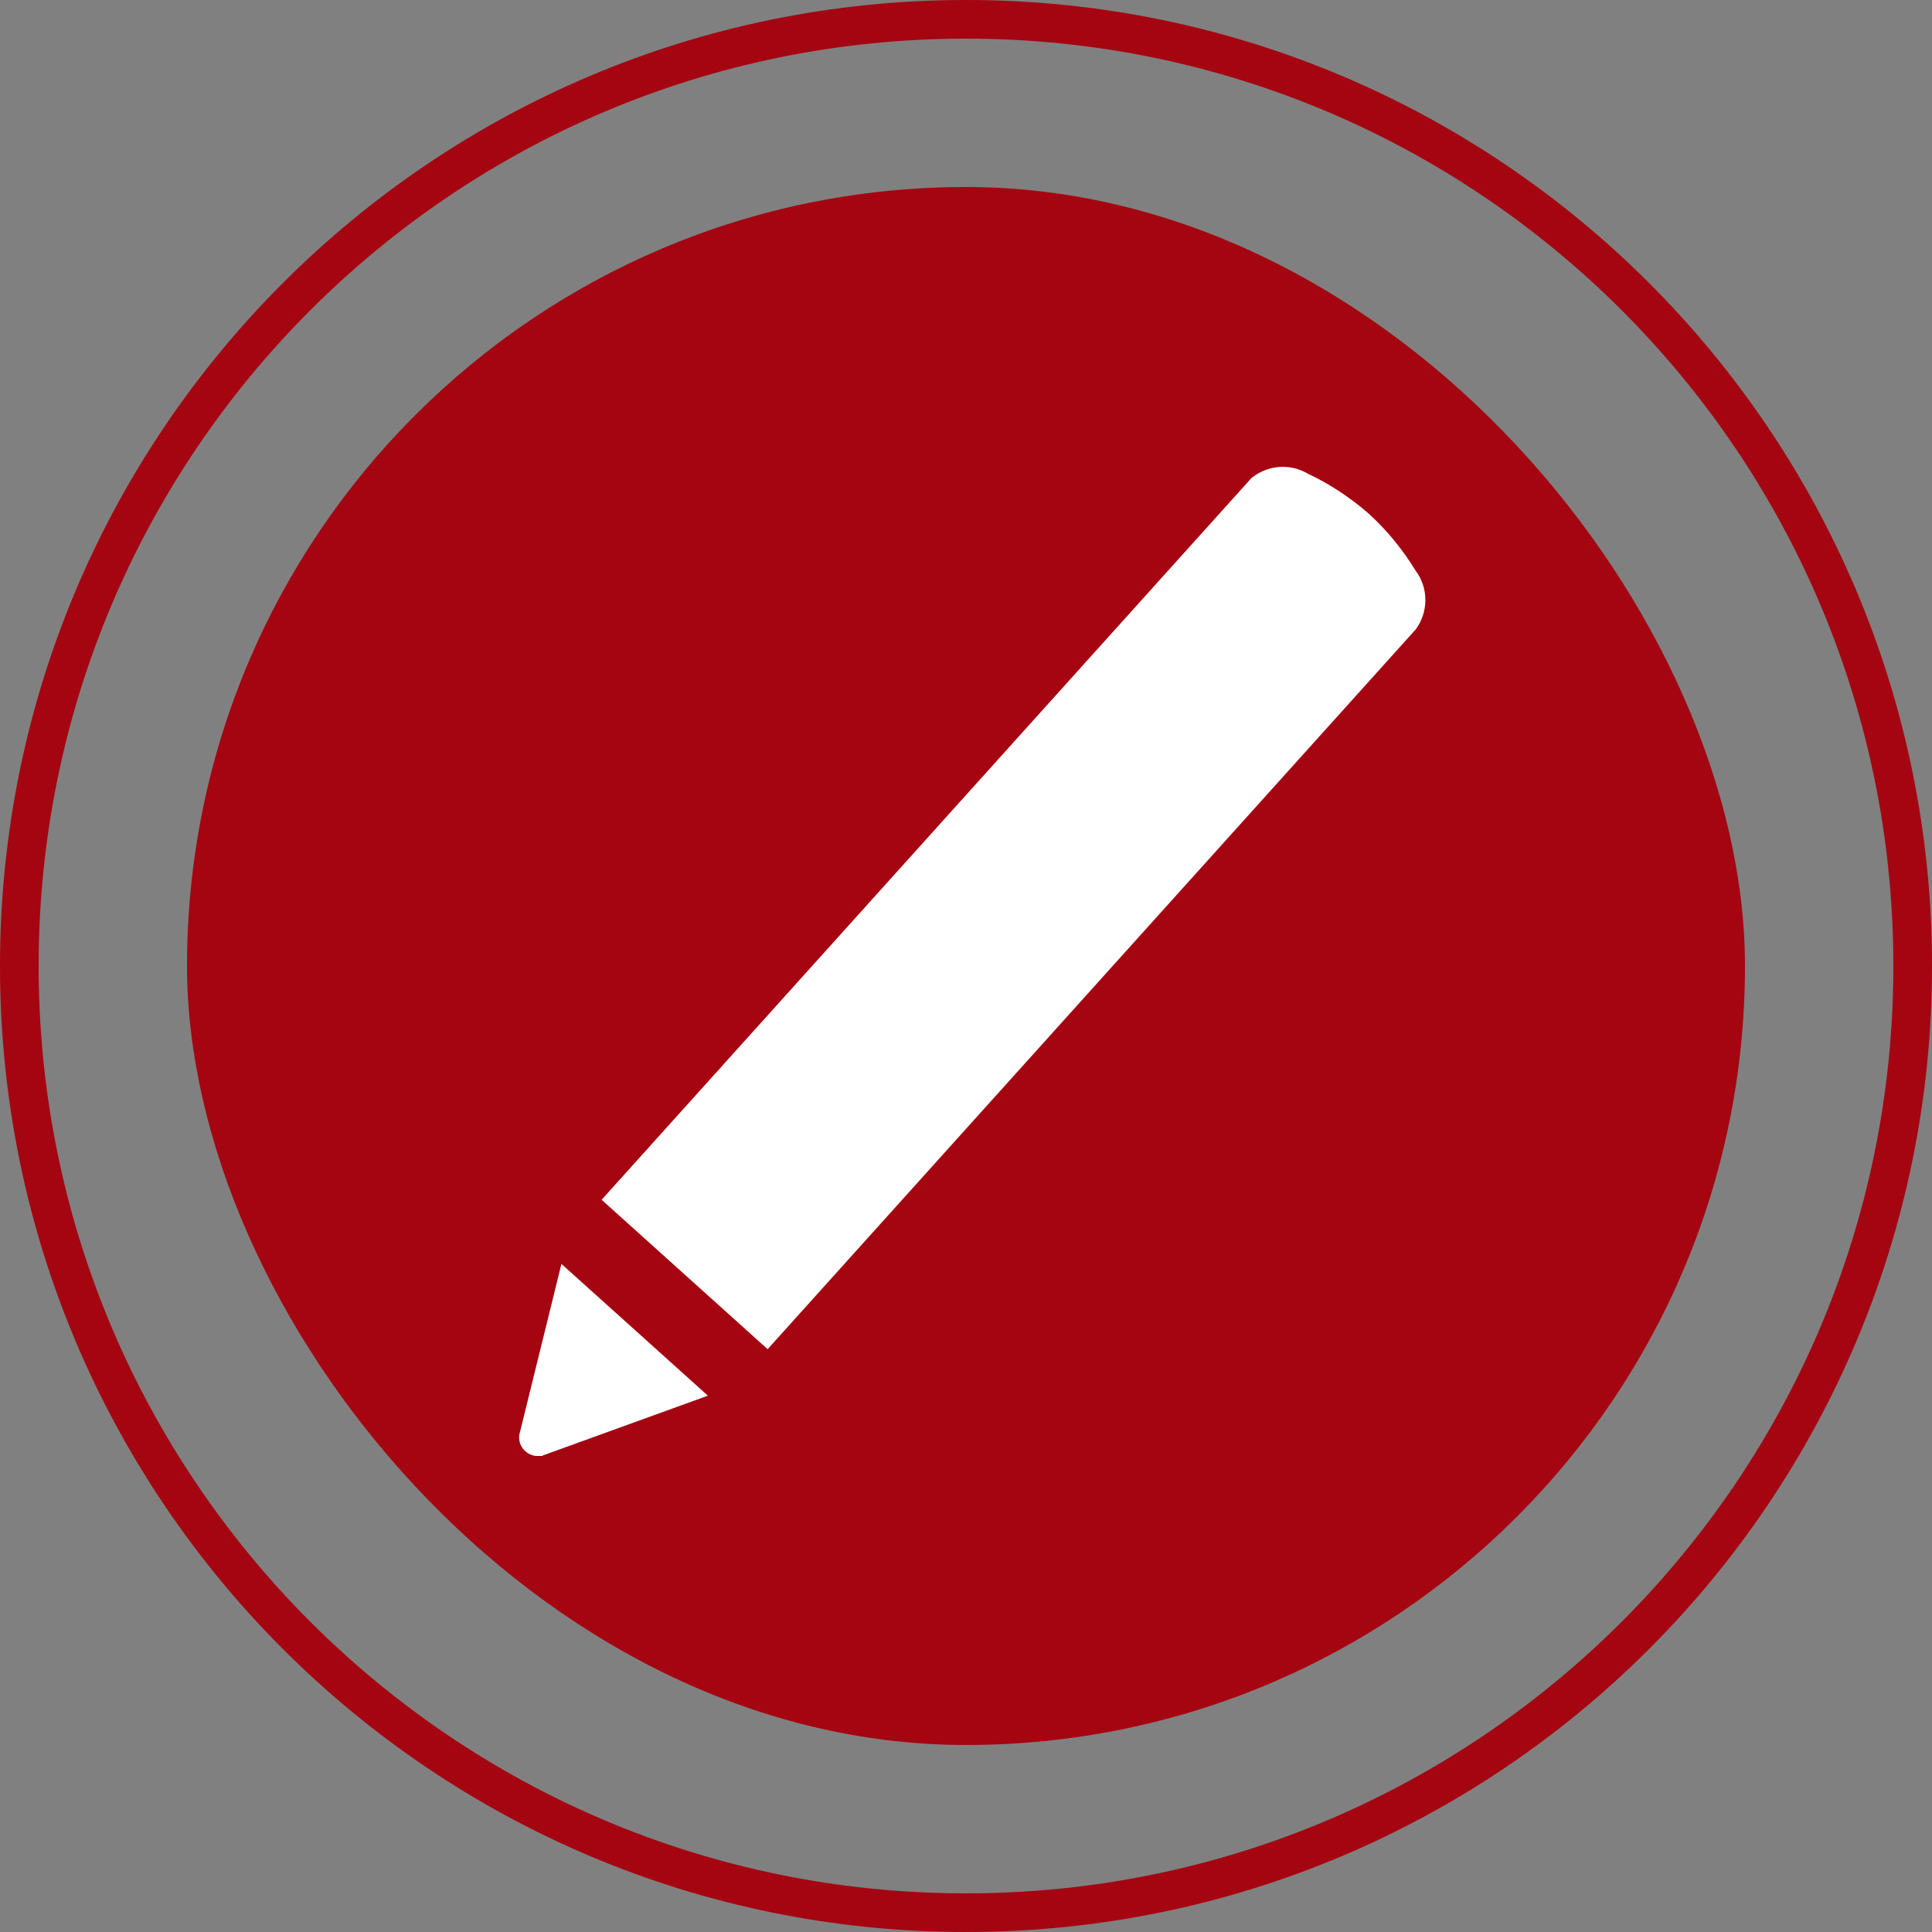
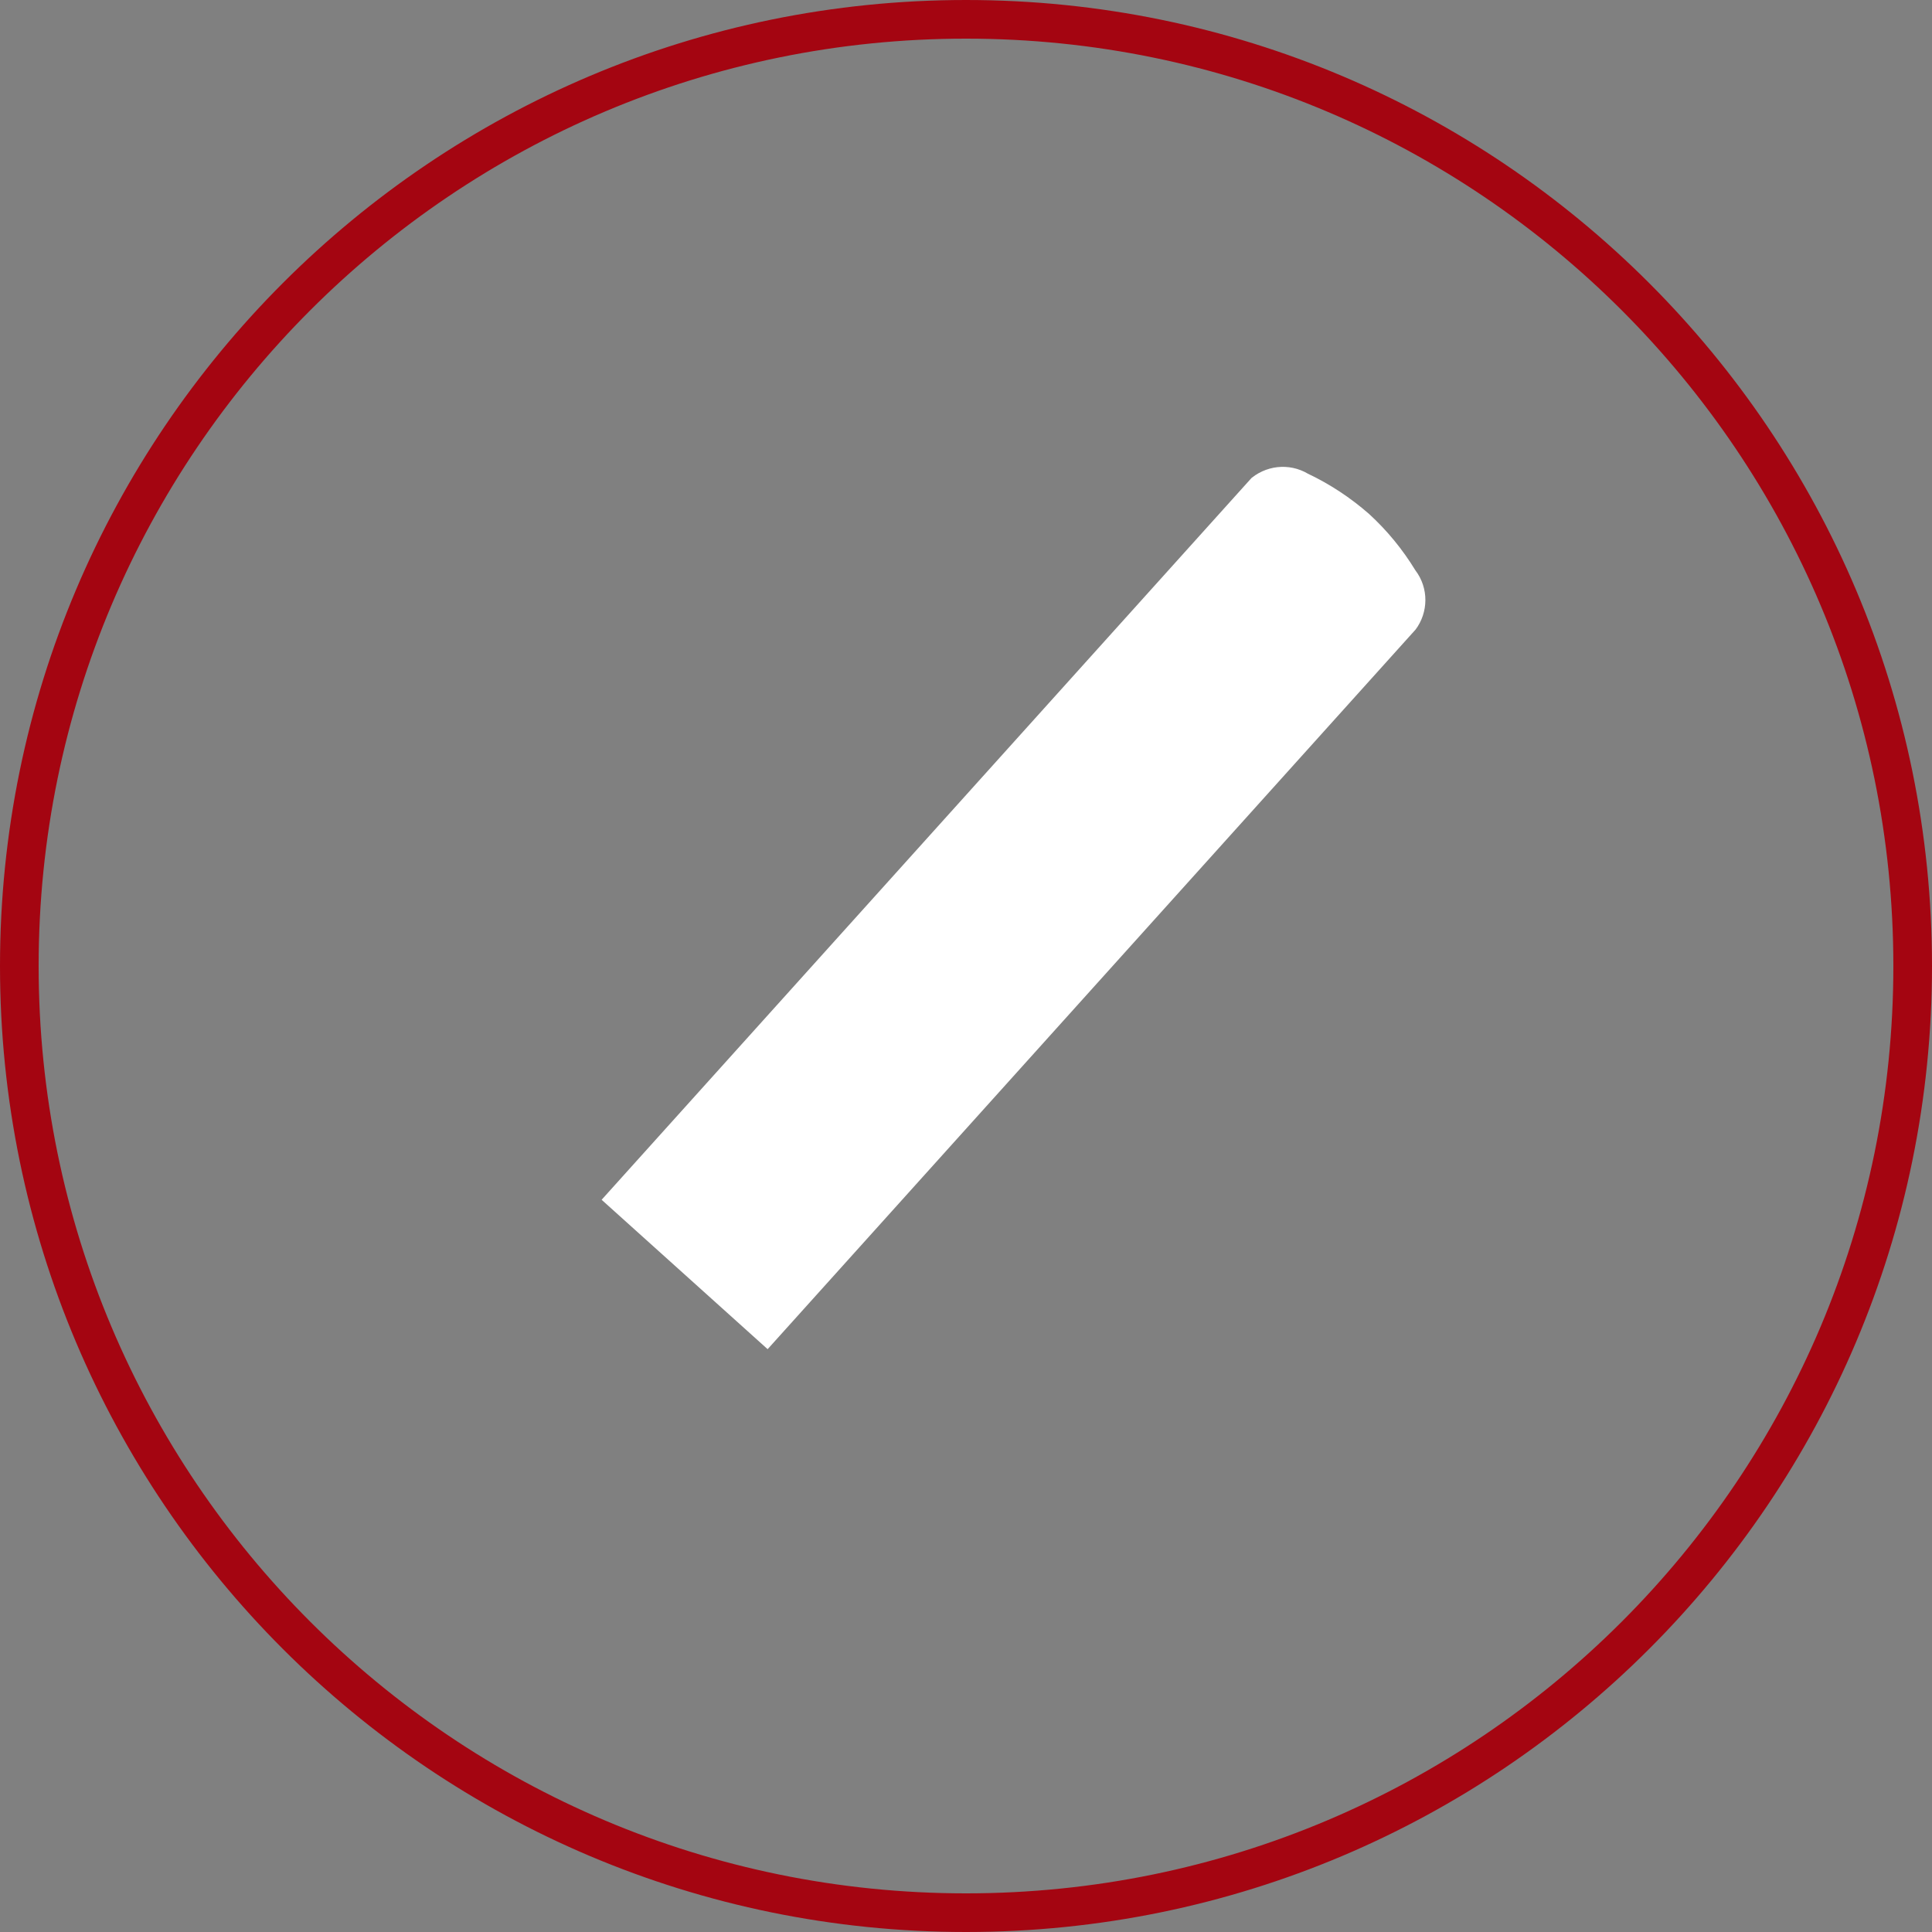
<svg xmlns="http://www.w3.org/2000/svg" id="Layer_1" width="50" height="50" viewBox="0 0 50 50">
  <rect x="0" y="0" width="50" height="50" fill="#808080" stroke="none" />
  <defs>
    <style>.cls-1,.cls-2{fill:#fff;}.cls-3{stroke:#a40511;}.cls-3,.cls-4{fill:none;}.cls-5{fill:#a40511;}.cls-2{isolation:isolate;opacity:.98;}.cls-6{clip-path:url(#clippath);}</style>
    <clipPath id="clippath">
      <rect class="cls-4" x="8.2" y="22.54" width="32.65" height="5.78" transform="translate(-10.79 26.64) rotate(-48)" />
    </clipPath>
  </defs>
  <g id="Rectangle_229-2">
    <path class="cls-4" d="m25,0h0c13.81,0,25,11.19,25,25h0c0,13.81-11.19,25-25,25h0C11.19,50,0,38.81,0,25h0C0,11.19,11.19,0,25,0Z" />
    <path class="cls-3" d="m25,.5h0c13.53,0,24.5,10.97,24.5,24.5h0c0,13.53-10.97,24.5-24.5,24.5h0C11.47,49.5.5,38.53.5,25h0C.5,11.47,11.47.5,25,.5Z" />
  </g>
-   <rect id="Rectangle_230-2" class="cls-2" x="6.96" y="6.96" width="36.08" height="36.08" rx="18.04" ry="18.04" />
-   <rect id="Rectangle_231" class="cls-5" x="4.84" y="4.84" width="40.32" height="40.32" rx="20.16" ry="20.16" />
  <g id="Group_221">
    <g class="cls-6">
      <g id="Group_201">
        <path id="Path_528" class="cls-1" d="m36.3,16.67l.33-.37c.34-.45.35-1.08,0-1.54-.33-.54-.73-1.03-1.2-1.46-.48-.42-1.01-.77-1.58-1.04-.49-.29-1.11-.22-1.53.17L15.57,31.05l4.3,3.87,16.43-18.25Z" />
-         <path id="Path_529" class="cls-1" d="m14.04,37.67l4.28-1.55-3.79-3.41-1.09,4.42c-.04.27.15.51.42.55.06,0,.12,0,.18,0" />
      </g>
    </g>
  </g>
</svg>